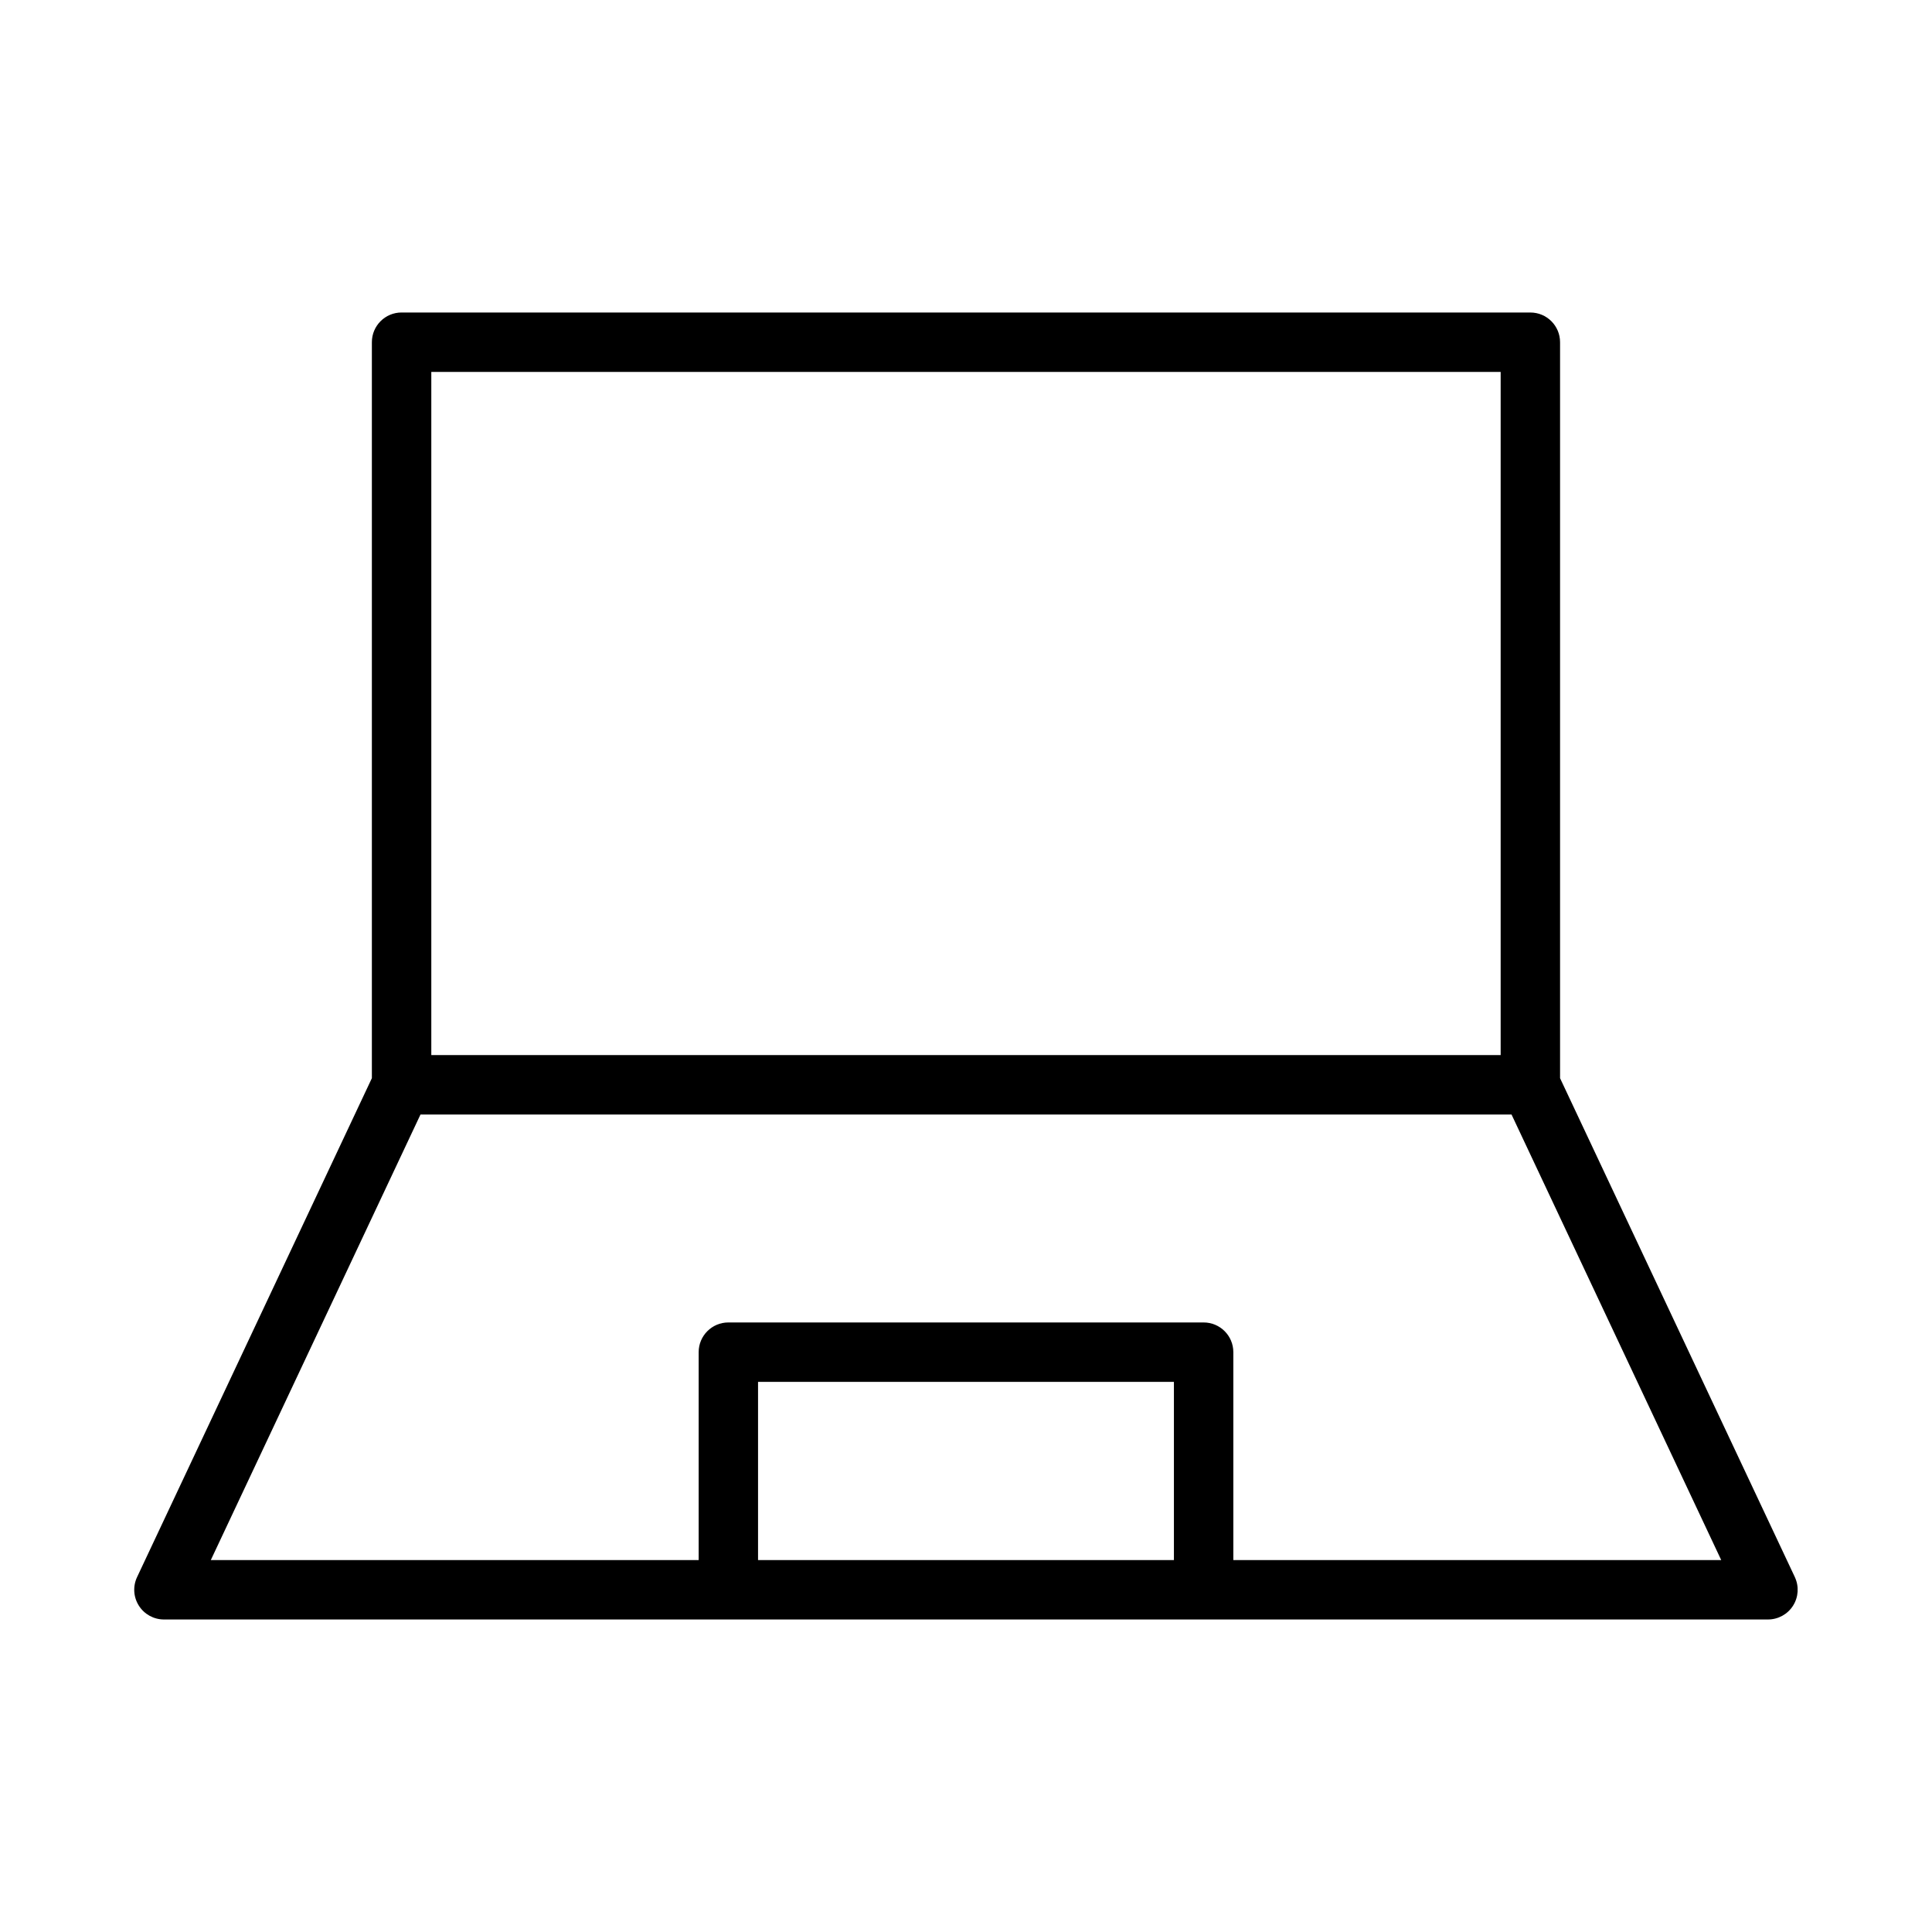
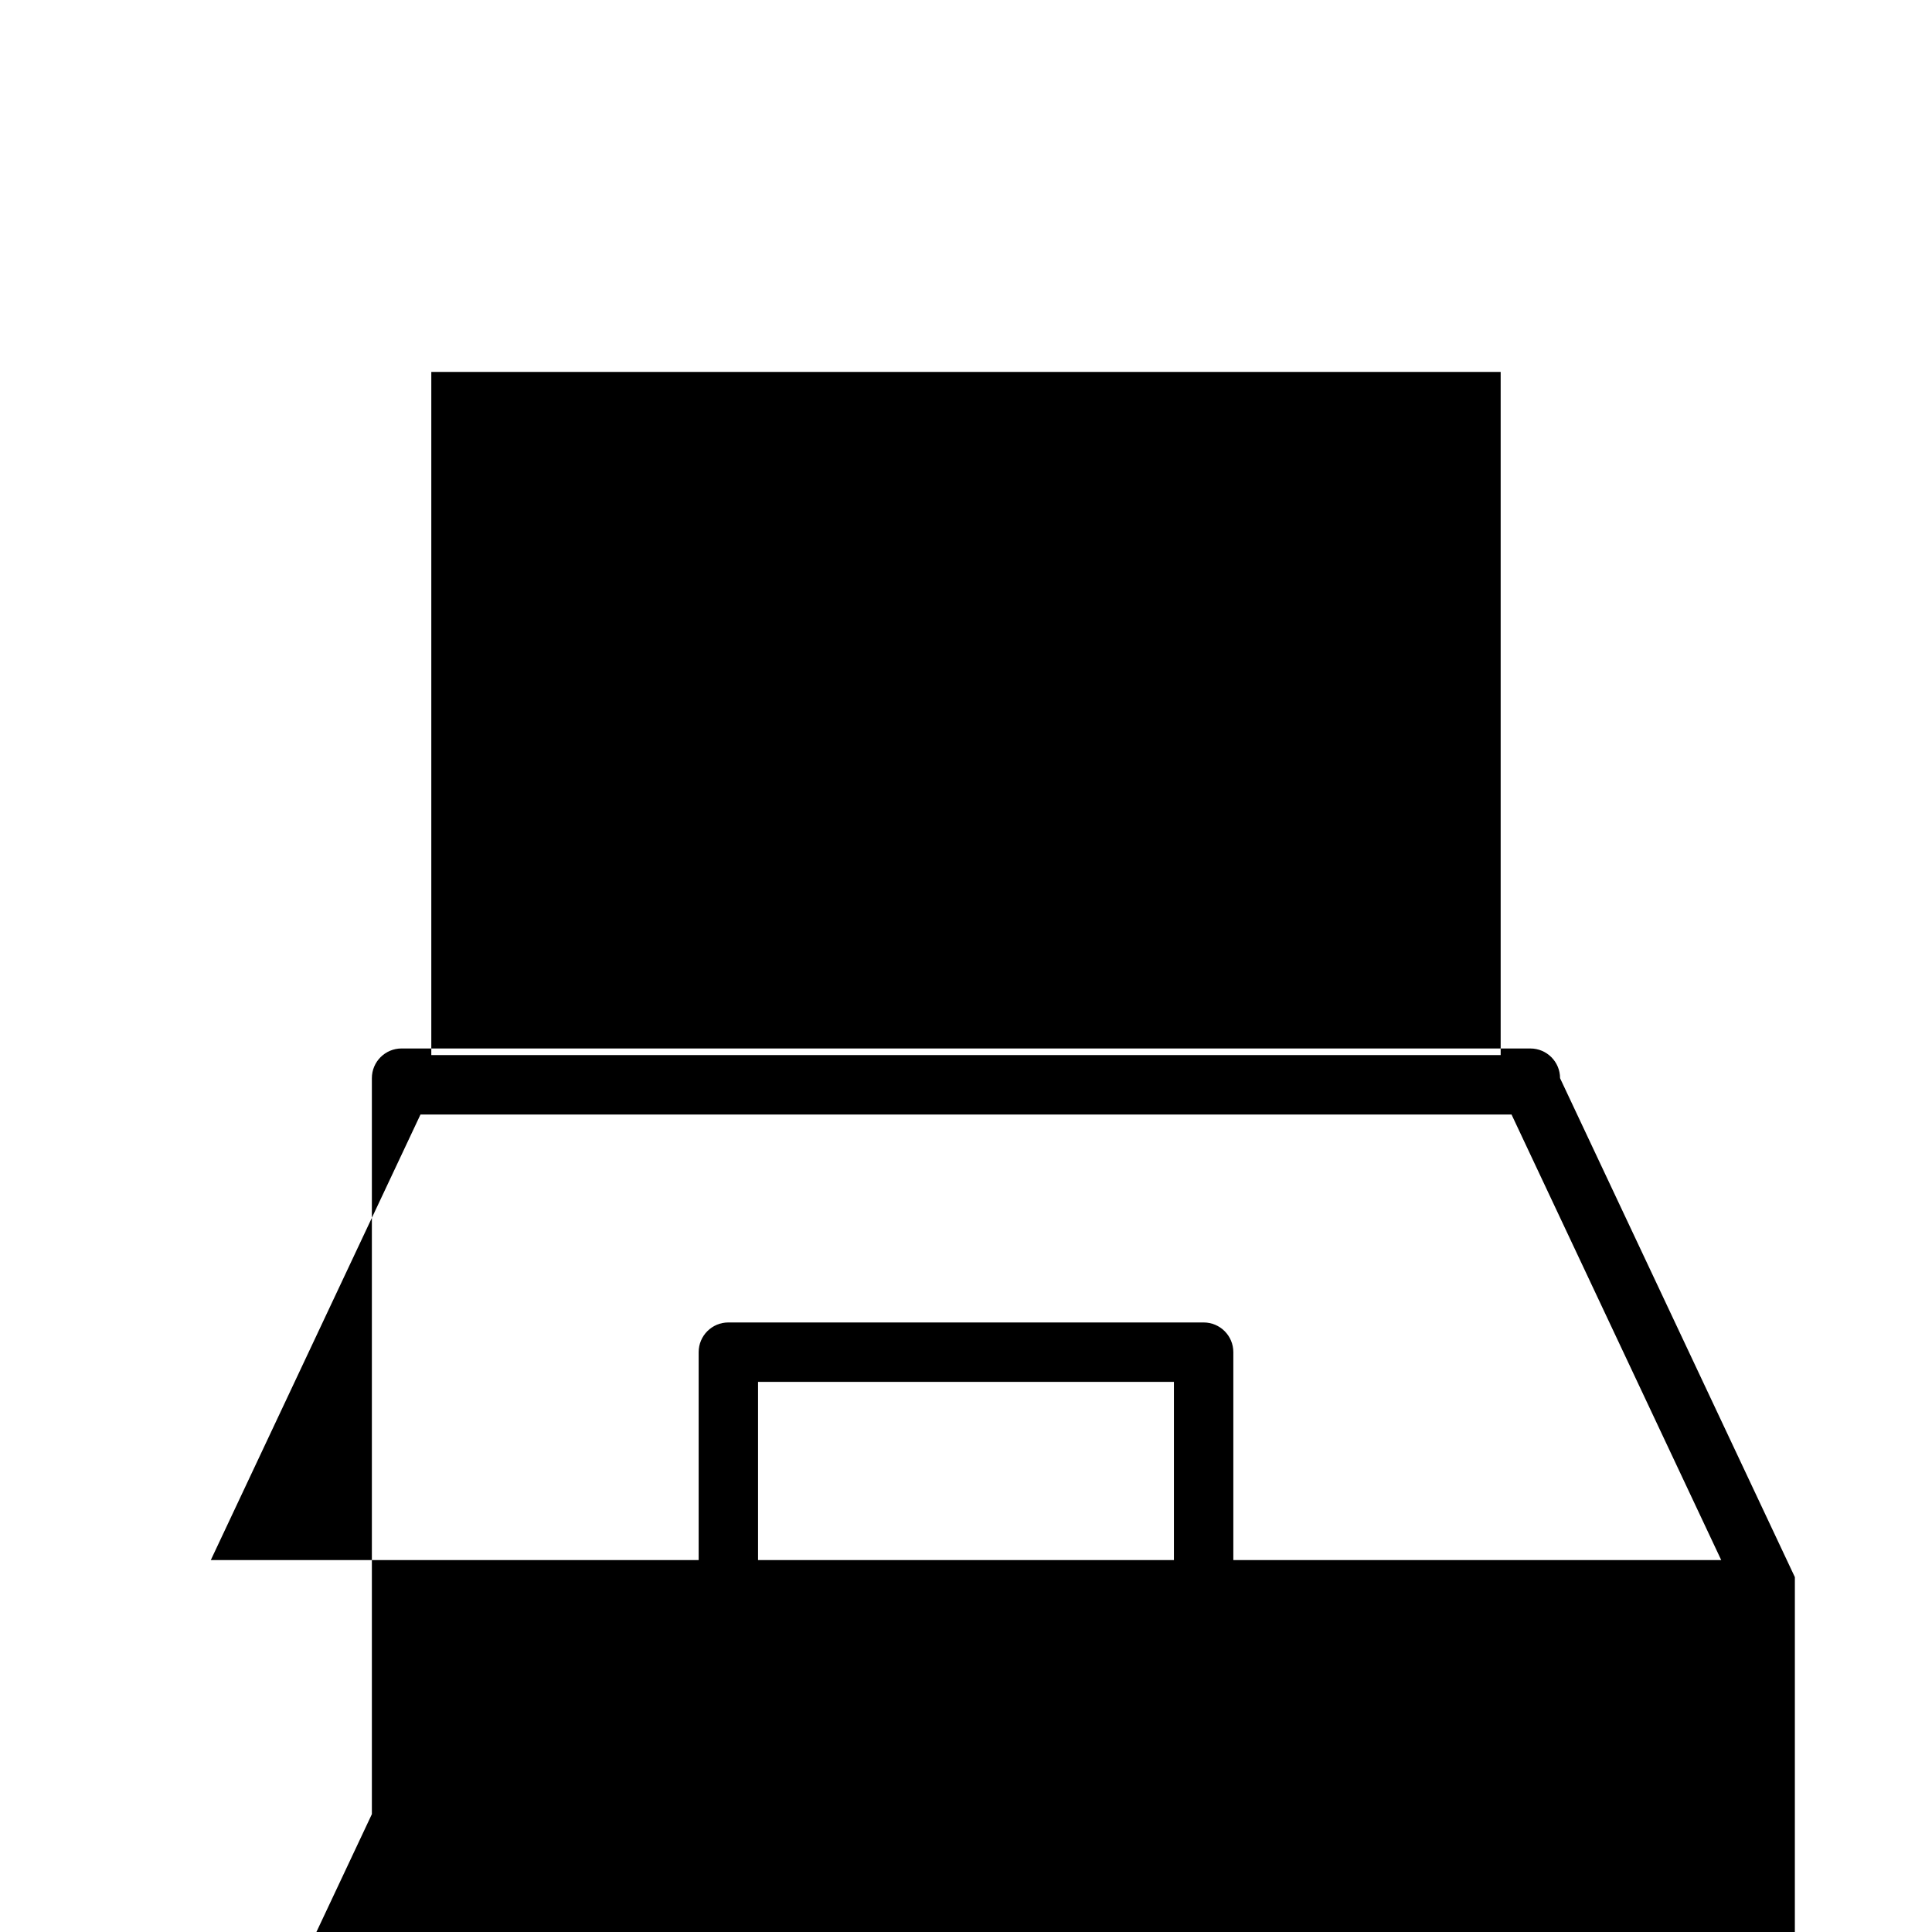
<svg xmlns="http://www.w3.org/2000/svg" fill="#000000" width="800px" height="800px" version="1.1" viewBox="144 144 512 512">
-   <path d="m619.66 561.96-62.227-132.23v-195.04c0-4.348-3.523-7.871-7.871-7.871l-299.14-0.004c-4.348 0-7.871 3.523-7.871 7.871v195.04l-62.227 132.23c-1.148 2.438-0.969 5.293 0.477 7.566 1.441 2.277 3.949 3.656 6.644 3.656h425.09c2.695 0 5.203-1.379 6.644-3.656 1.441-2.273 1.625-5.133 0.473-7.566zm-361.36-319.4h283.39v181.05h-283.39zm196.8 314.88h-110.21v-47.23h110.21zm15.746 0v-55.105c0-4.348-3.523-7.871-7.871-7.871h-125.95c-4.348 0-7.871 3.523-7.871 7.871v55.105h-129.29l55.57-118.08h289.14l55.57 118.08z" />
+   <path d="m619.66 561.96-62.227-132.23c0-4.348-3.523-7.871-7.871-7.871l-299.14-0.004c-4.348 0-7.871 3.523-7.871 7.871v195.04l-62.227 132.23c-1.148 2.438-0.969 5.293 0.477 7.566 1.441 2.277 3.949 3.656 6.644 3.656h425.09c2.695 0 5.203-1.379 6.644-3.656 1.441-2.273 1.625-5.133 0.473-7.566zm-361.36-319.4h283.39v181.05h-283.39zm196.8 314.88h-110.21v-47.23h110.21zm15.746 0v-55.105c0-4.348-3.523-7.871-7.871-7.871h-125.95c-4.348 0-7.871 3.523-7.871 7.871v55.105h-129.29l55.57-118.08h289.14l55.57 118.08z" />
</svg>